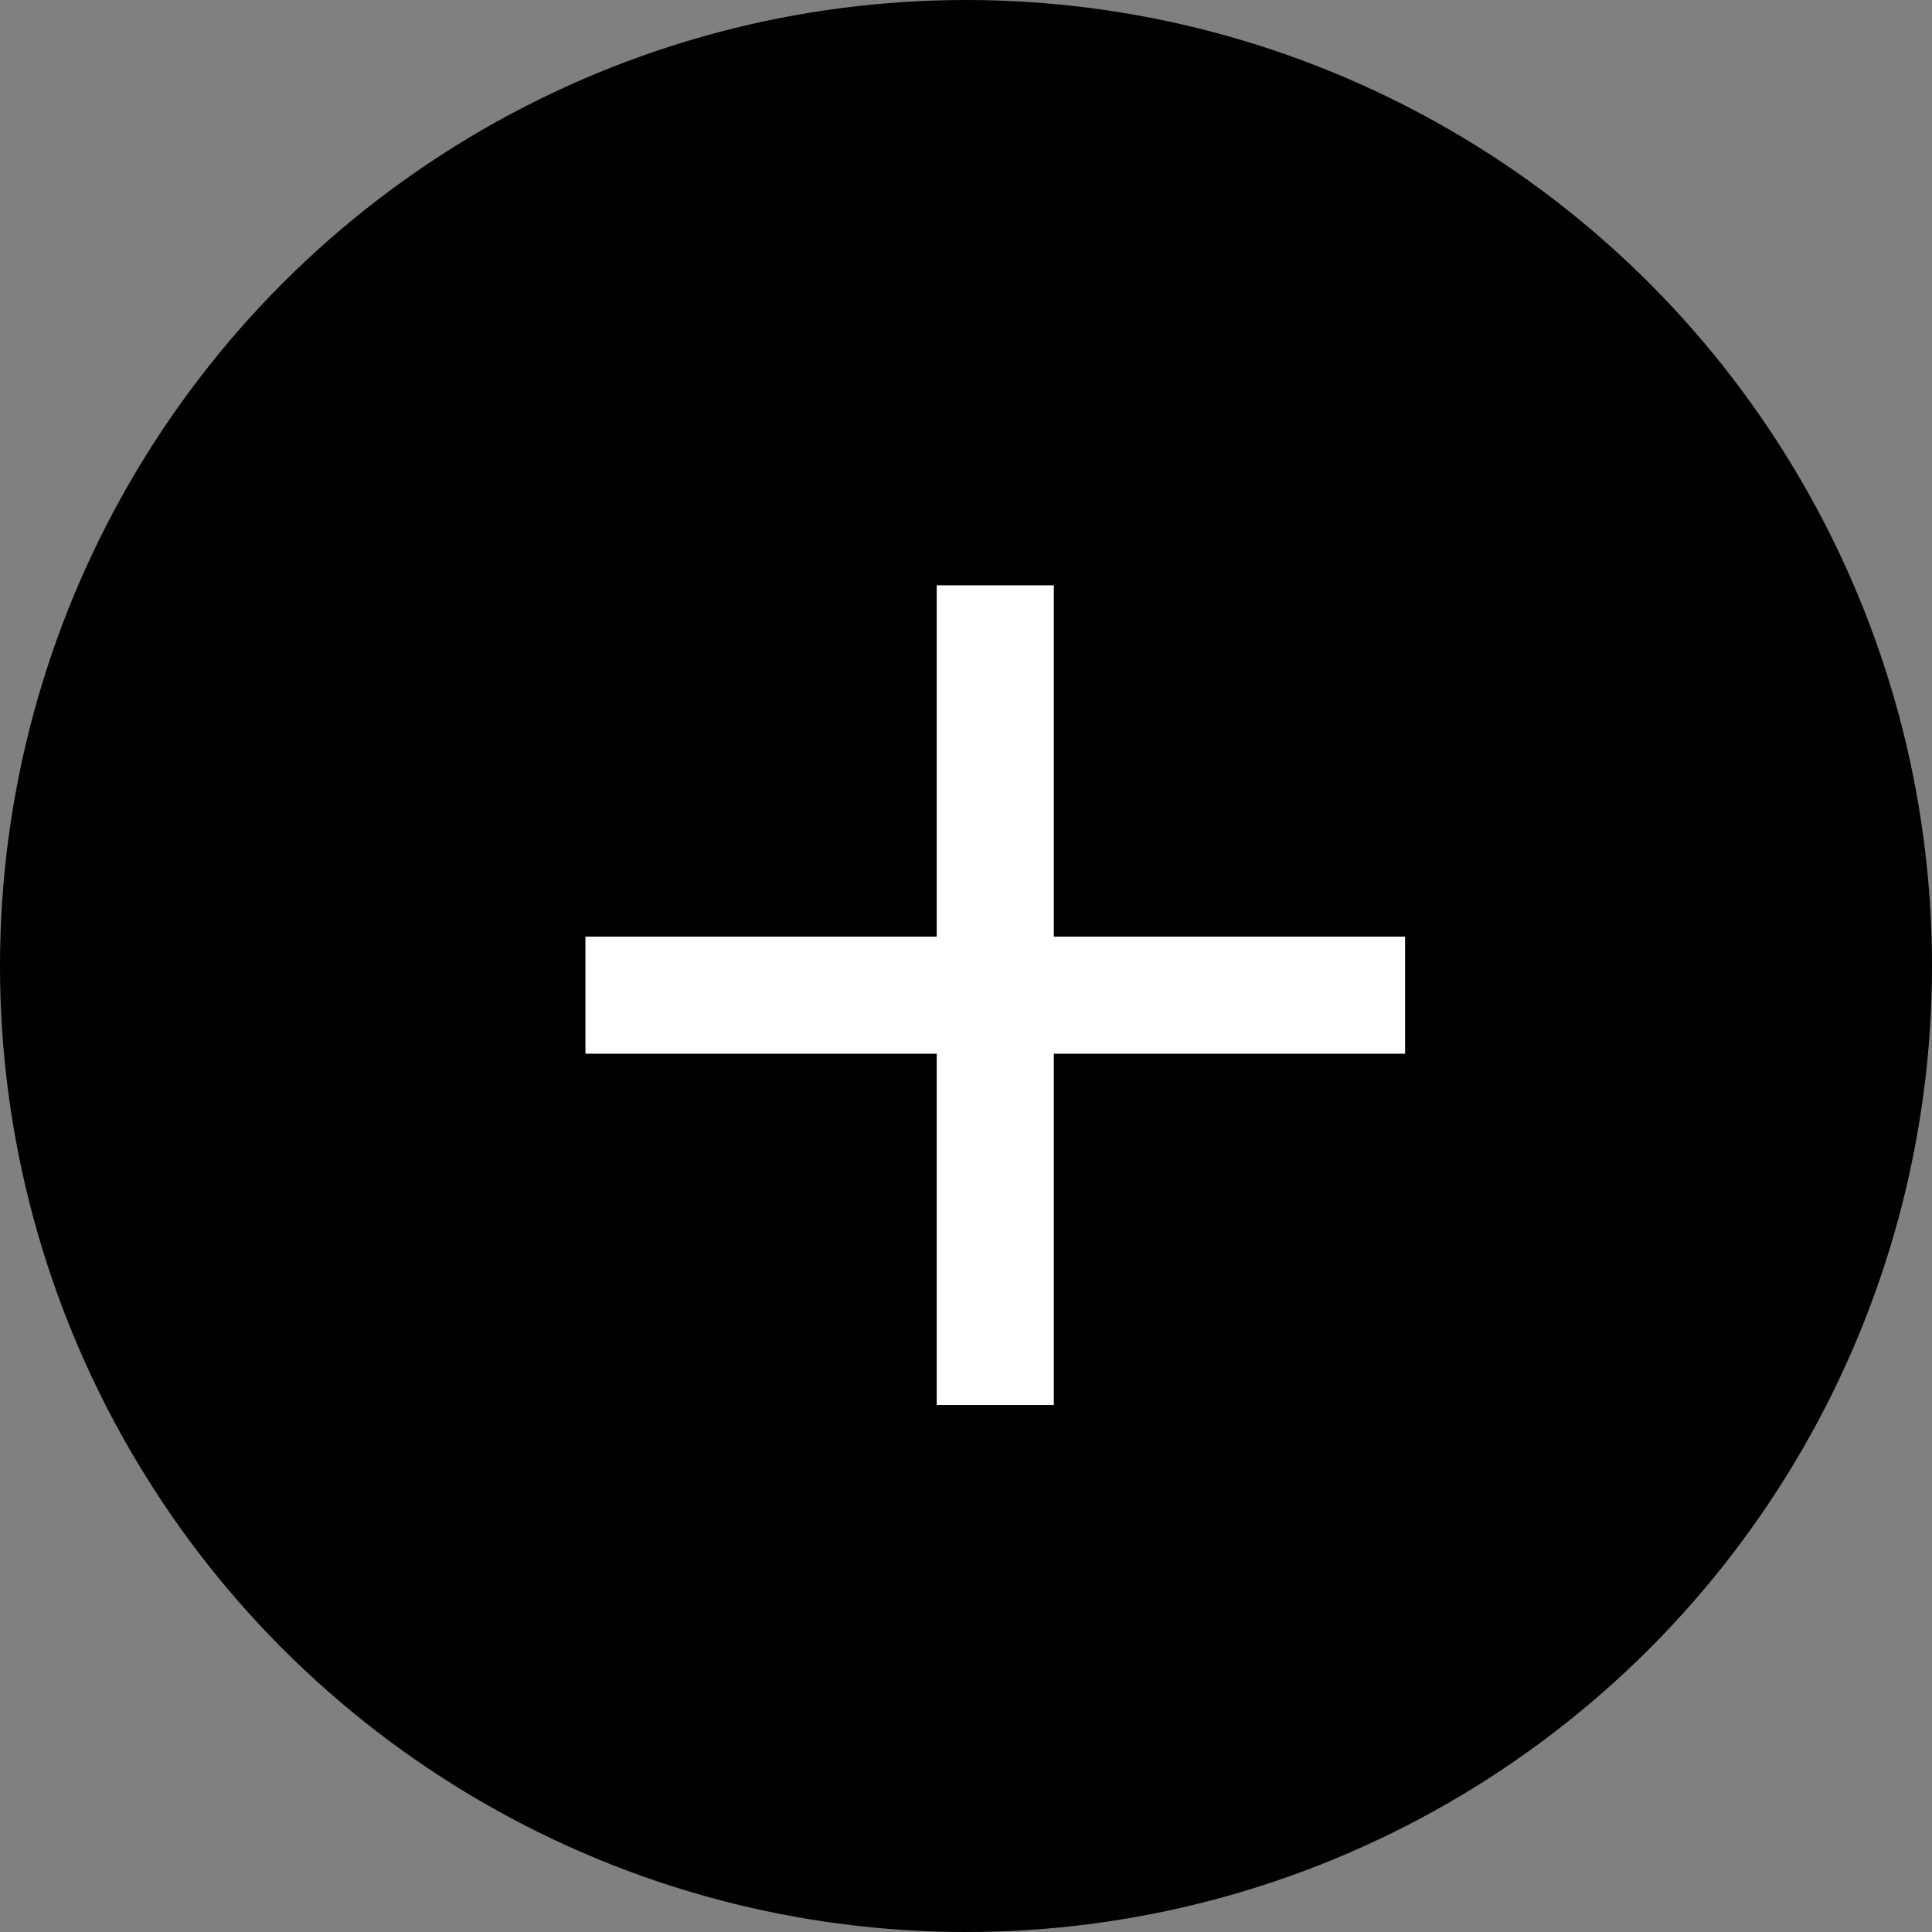
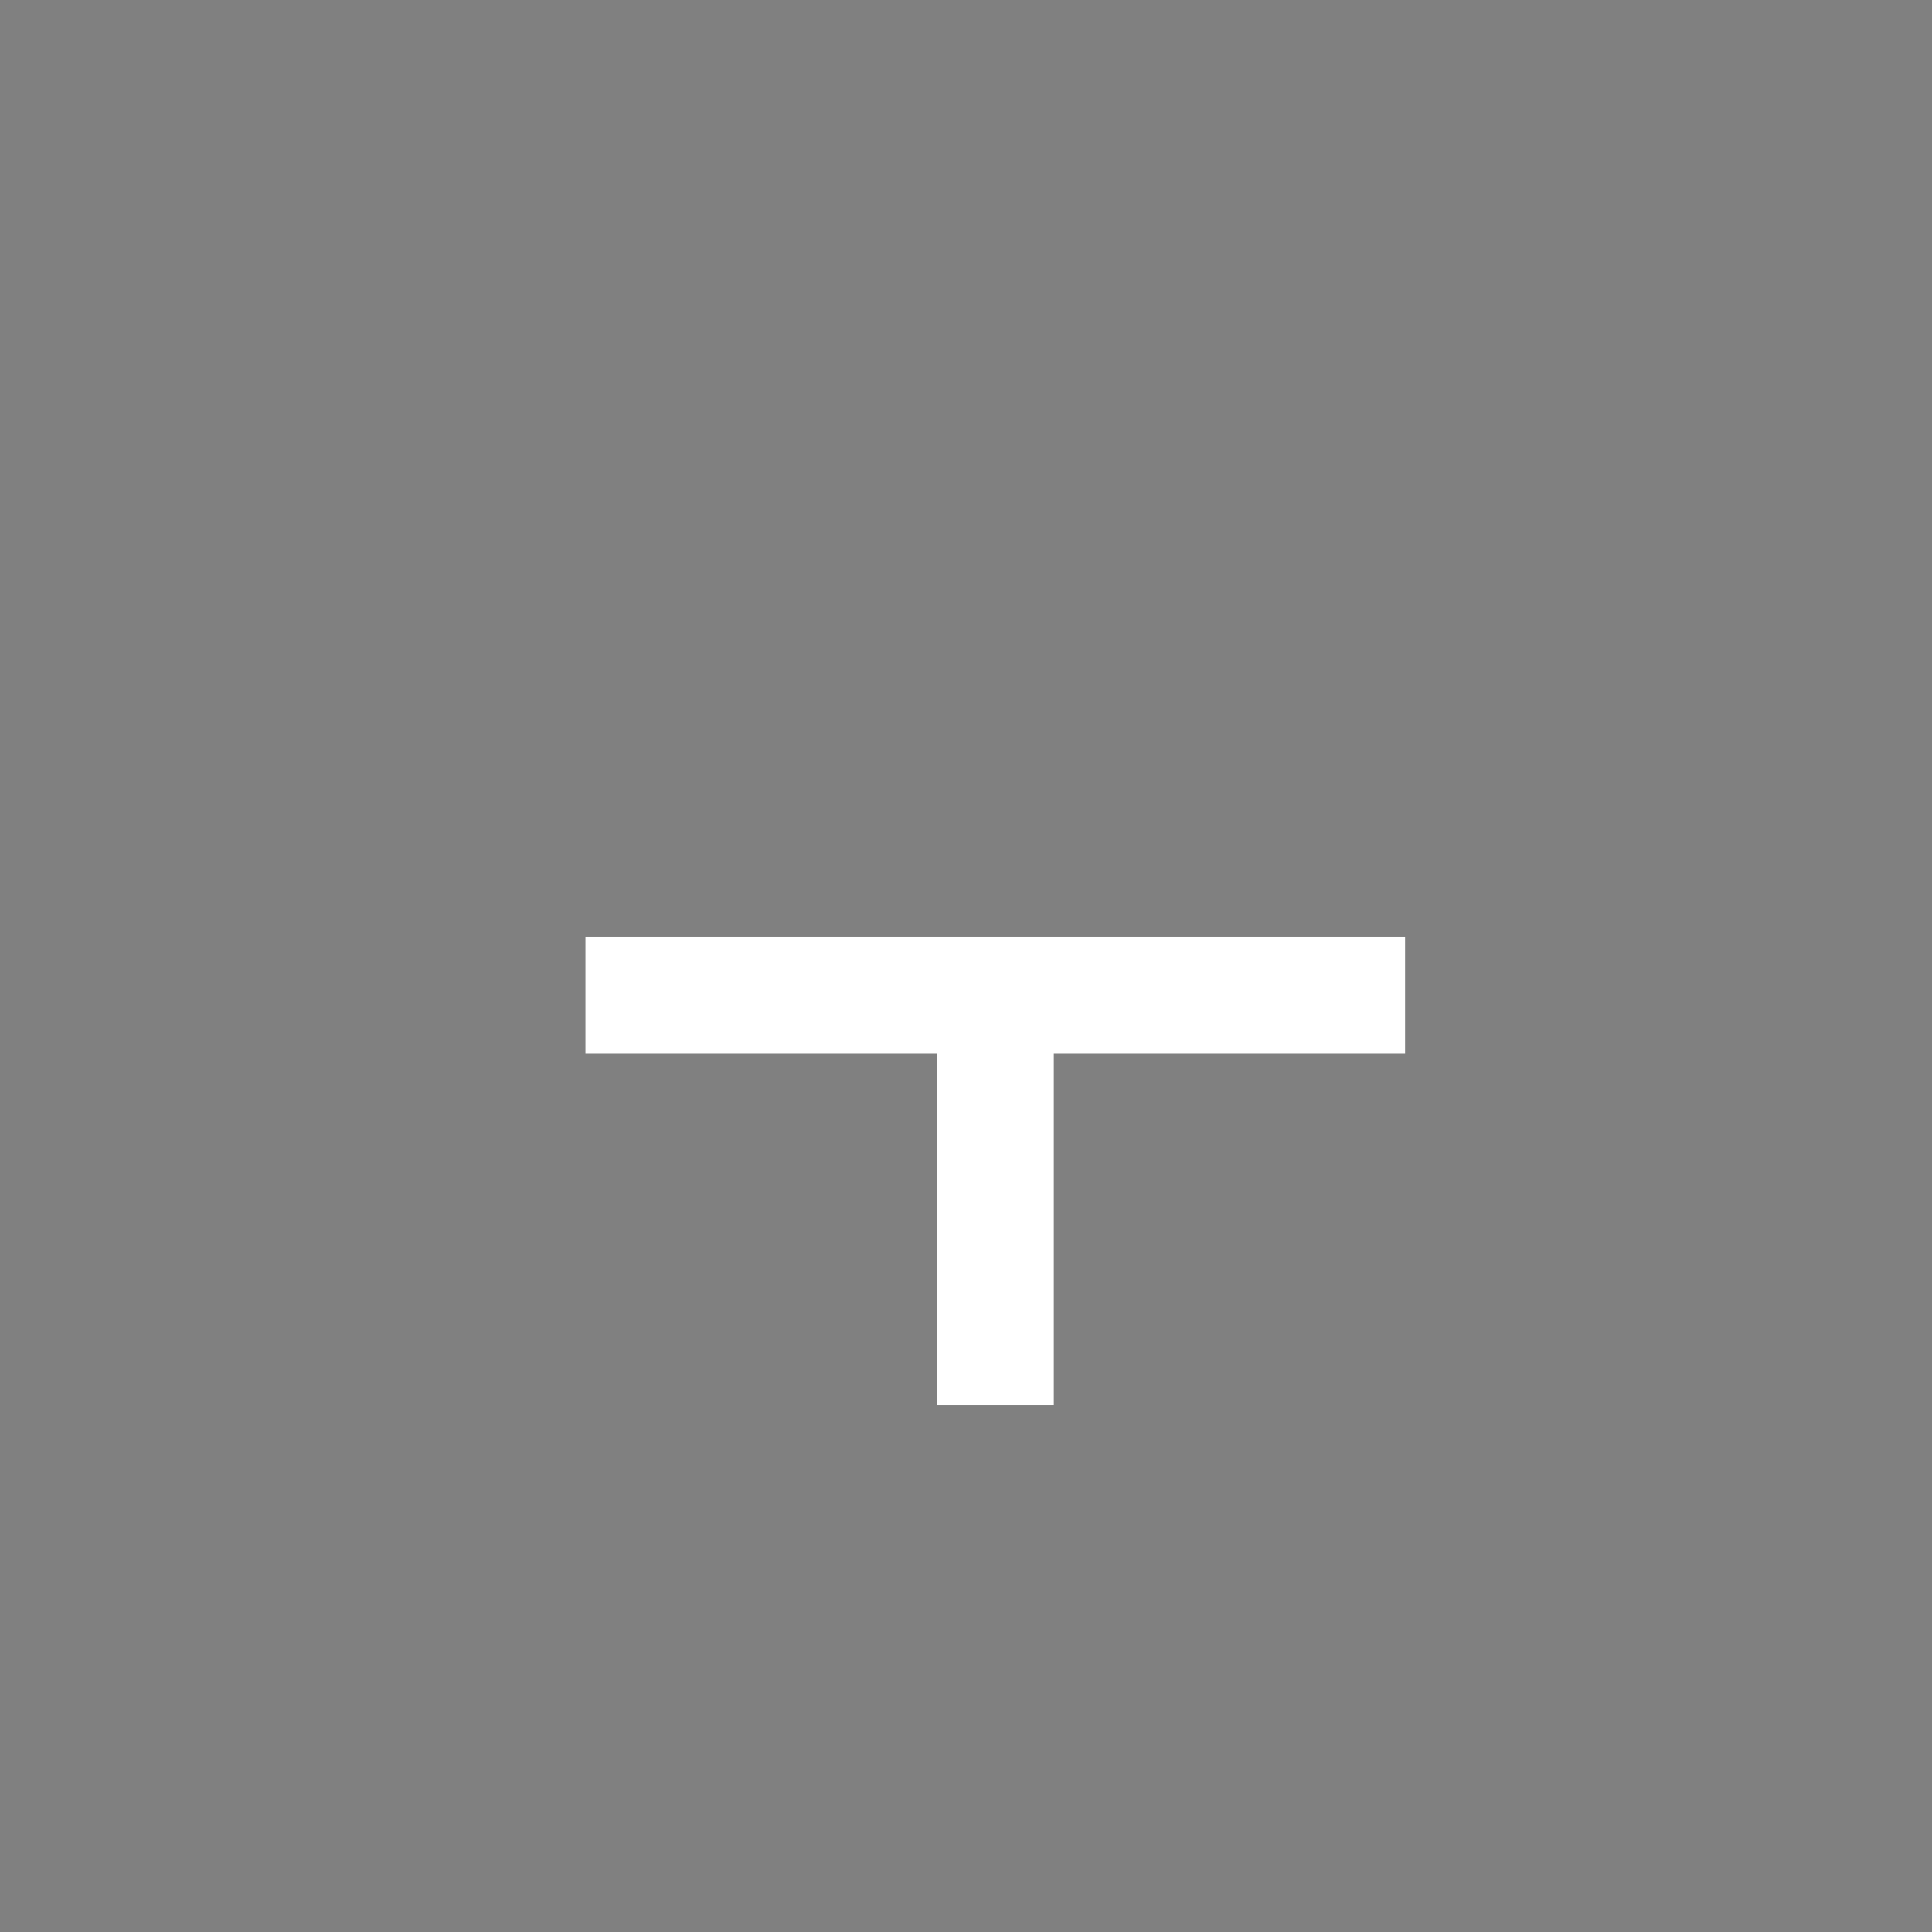
<svg xmlns="http://www.w3.org/2000/svg" width="33" height="33" viewBox="0 0 33 33" fill="none">
  <rect x="0" y="0" width="33" height="33" fill="#808080" stroke="none" />
-   <circle cx="16.5" cy="16.5" r="16.5" fill="black" />
-   <path d="M24 17.998H18V23.998H16V17.998H10V15.998H16V9.998H18V15.998H24V17.998Z" fill="white" />
+   <path d="M24 17.998H18V23.998H16V17.998H10V15.998H16V9.998V15.998H24V17.998Z" fill="white" />
</svg>